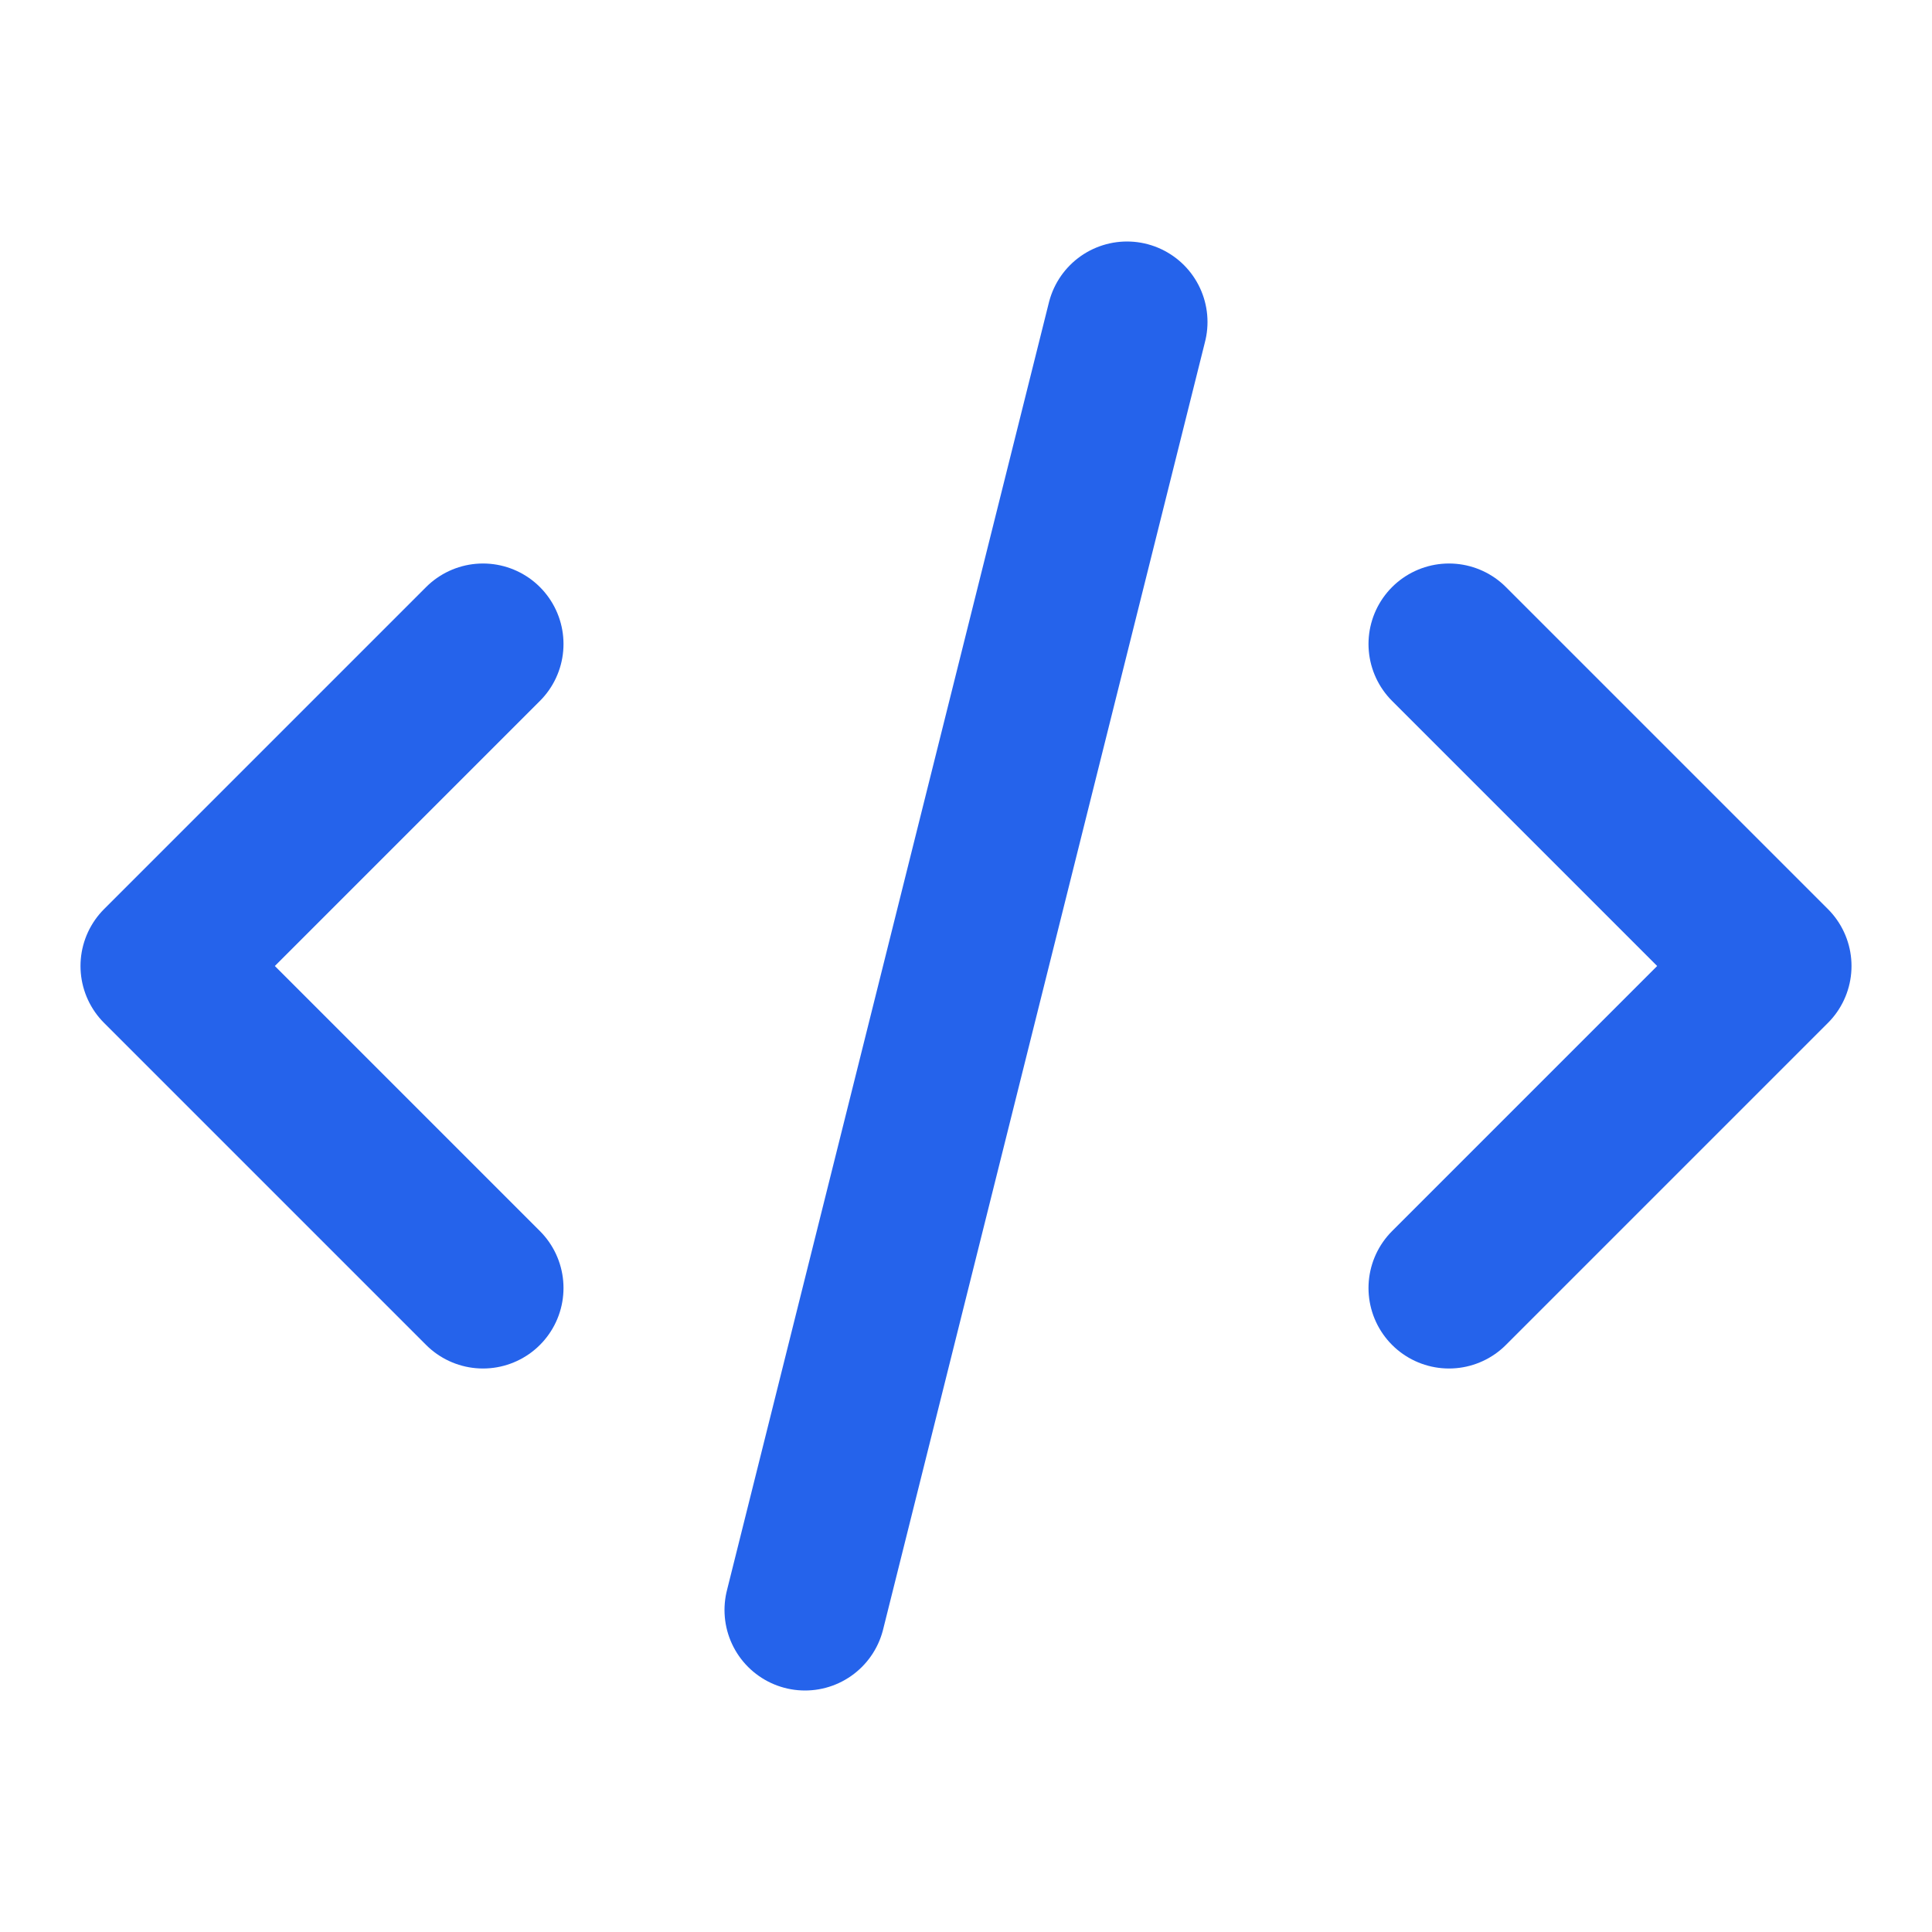
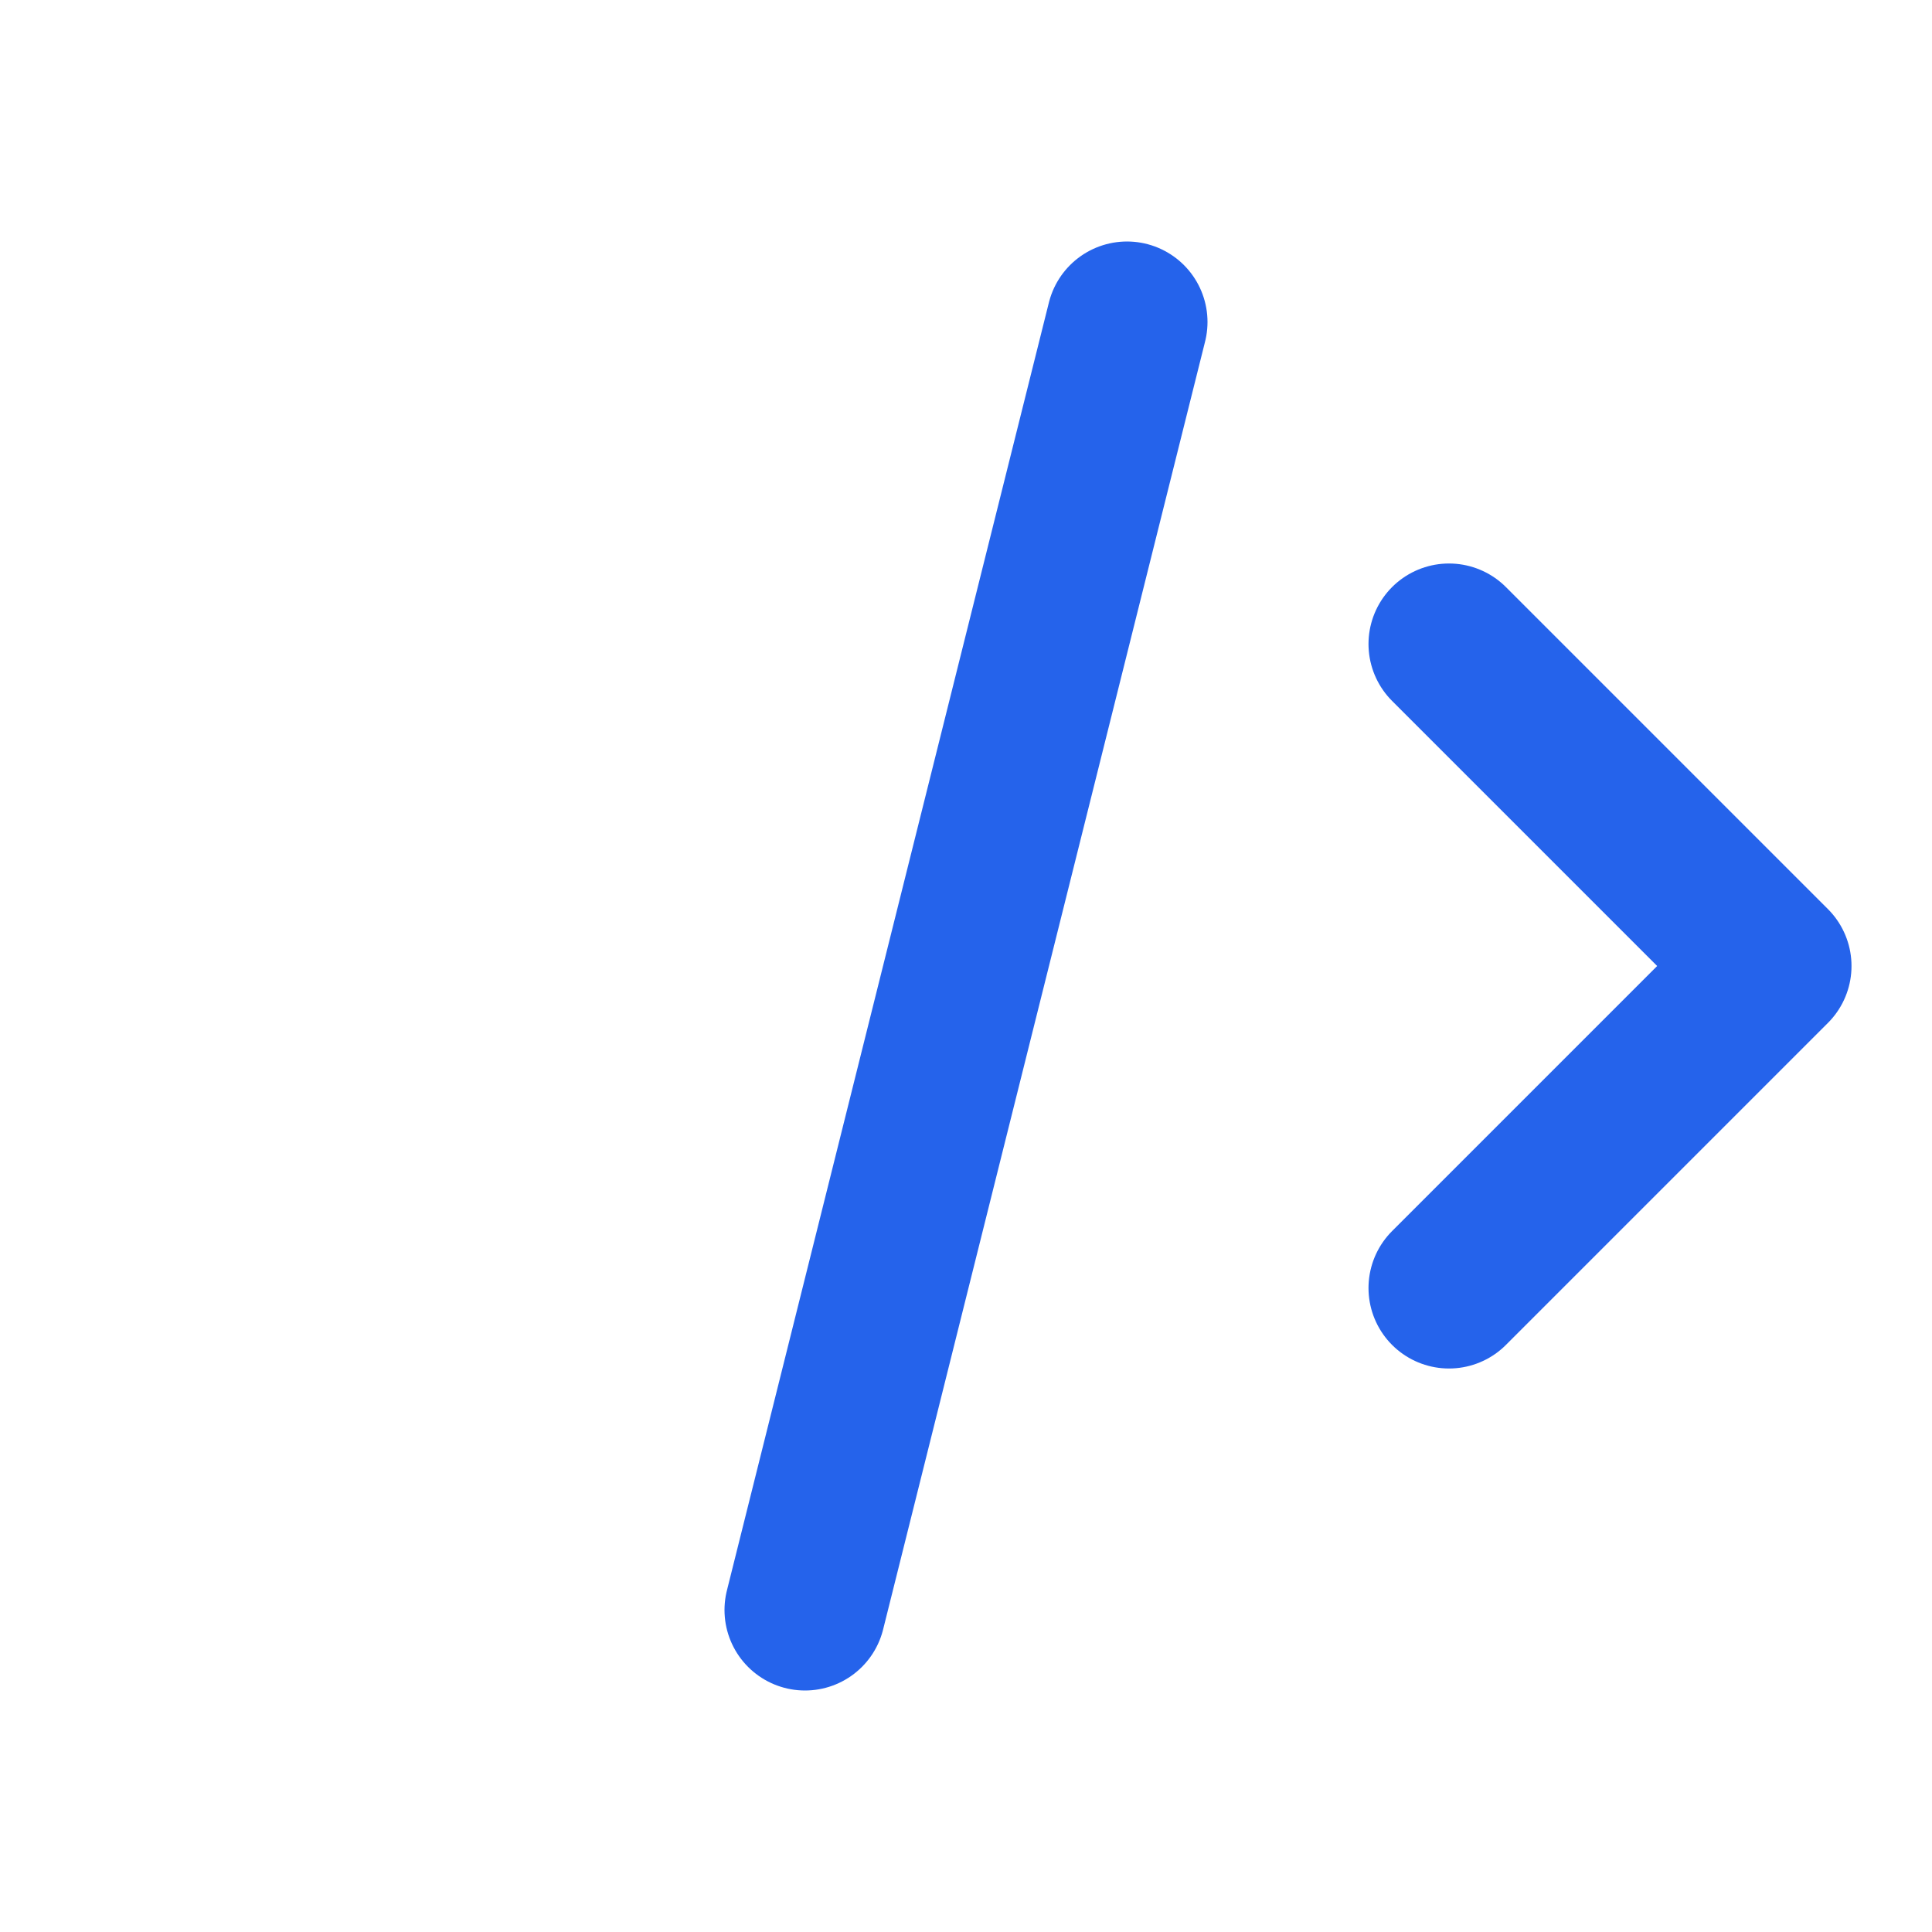
<svg xmlns="http://www.w3.org/2000/svg" viewBox="0 0 24 24">
-   <path stroke="#2563eb" stroke-linecap="round" stroke-linejoin="round" stroke-width="2" d="M10 20l4-16m4 4l4 4-4 4M6 16l-4-4 4-4" fill="none" />
+   <path stroke="#2563eb" stroke-linecap="round" stroke-linejoin="round" stroke-width="2" d="M10 20l4-16m4 4l4 4-4 4M6 16" fill="none" />
</svg>